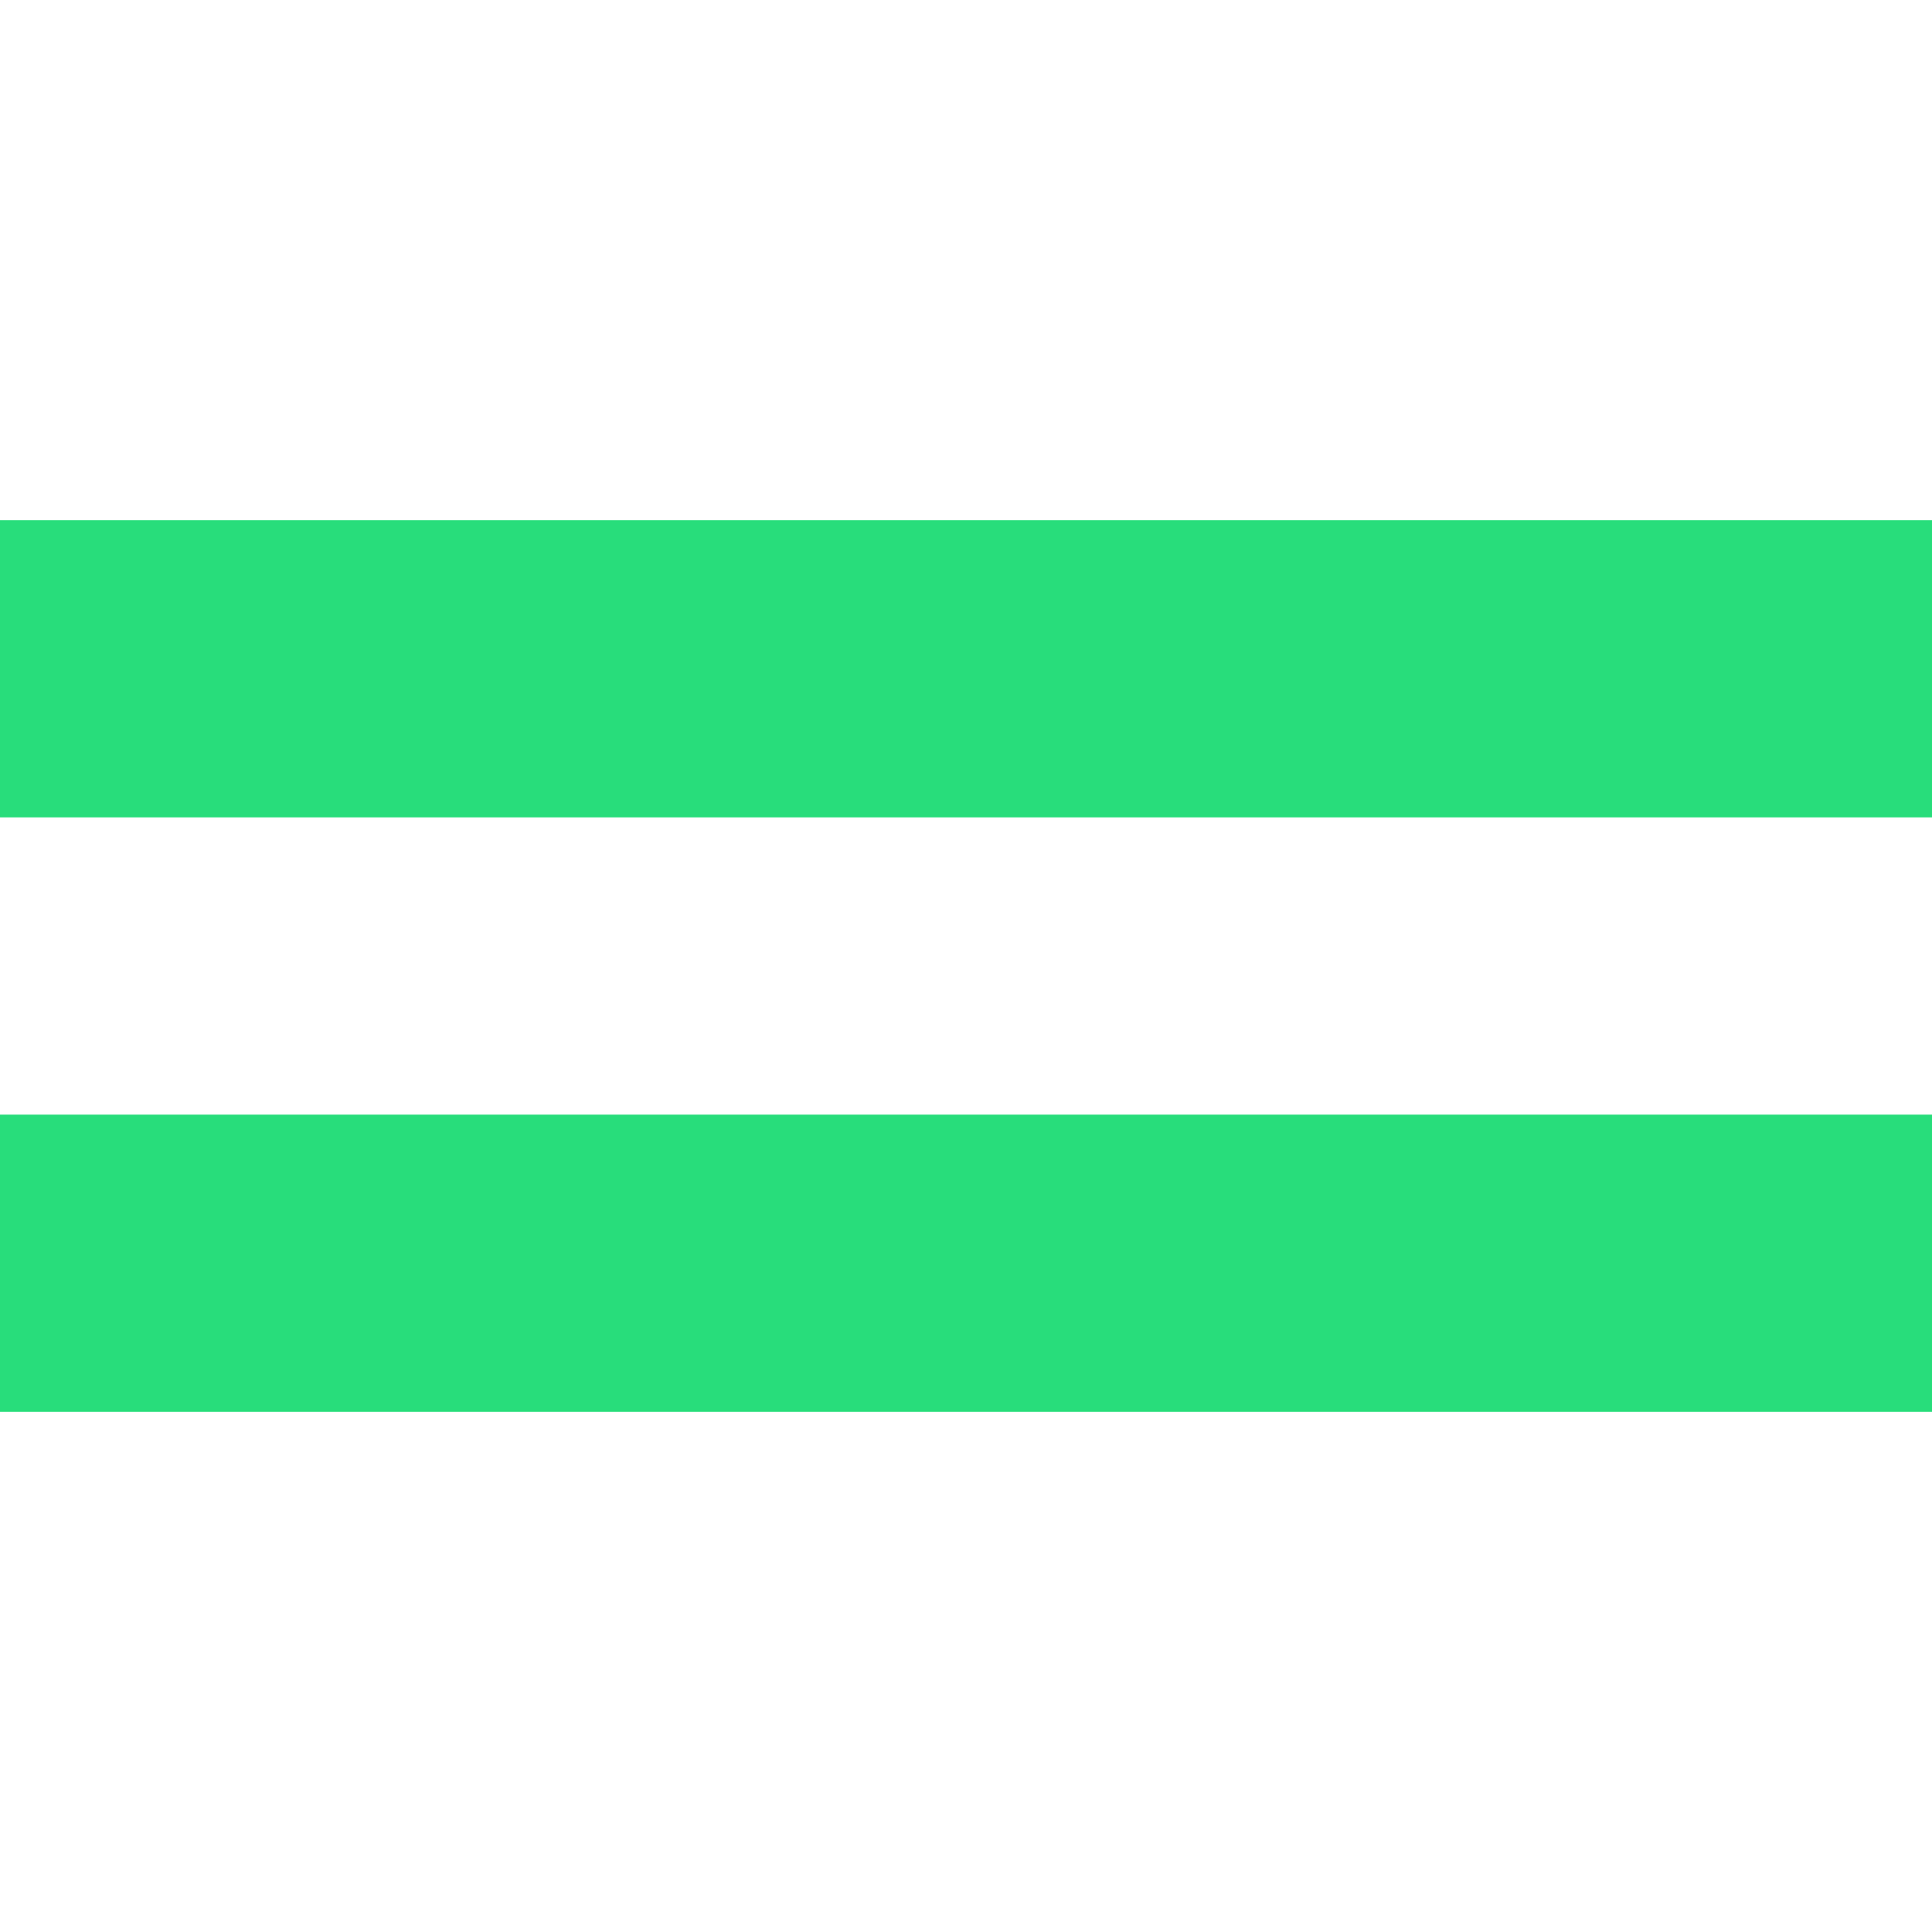
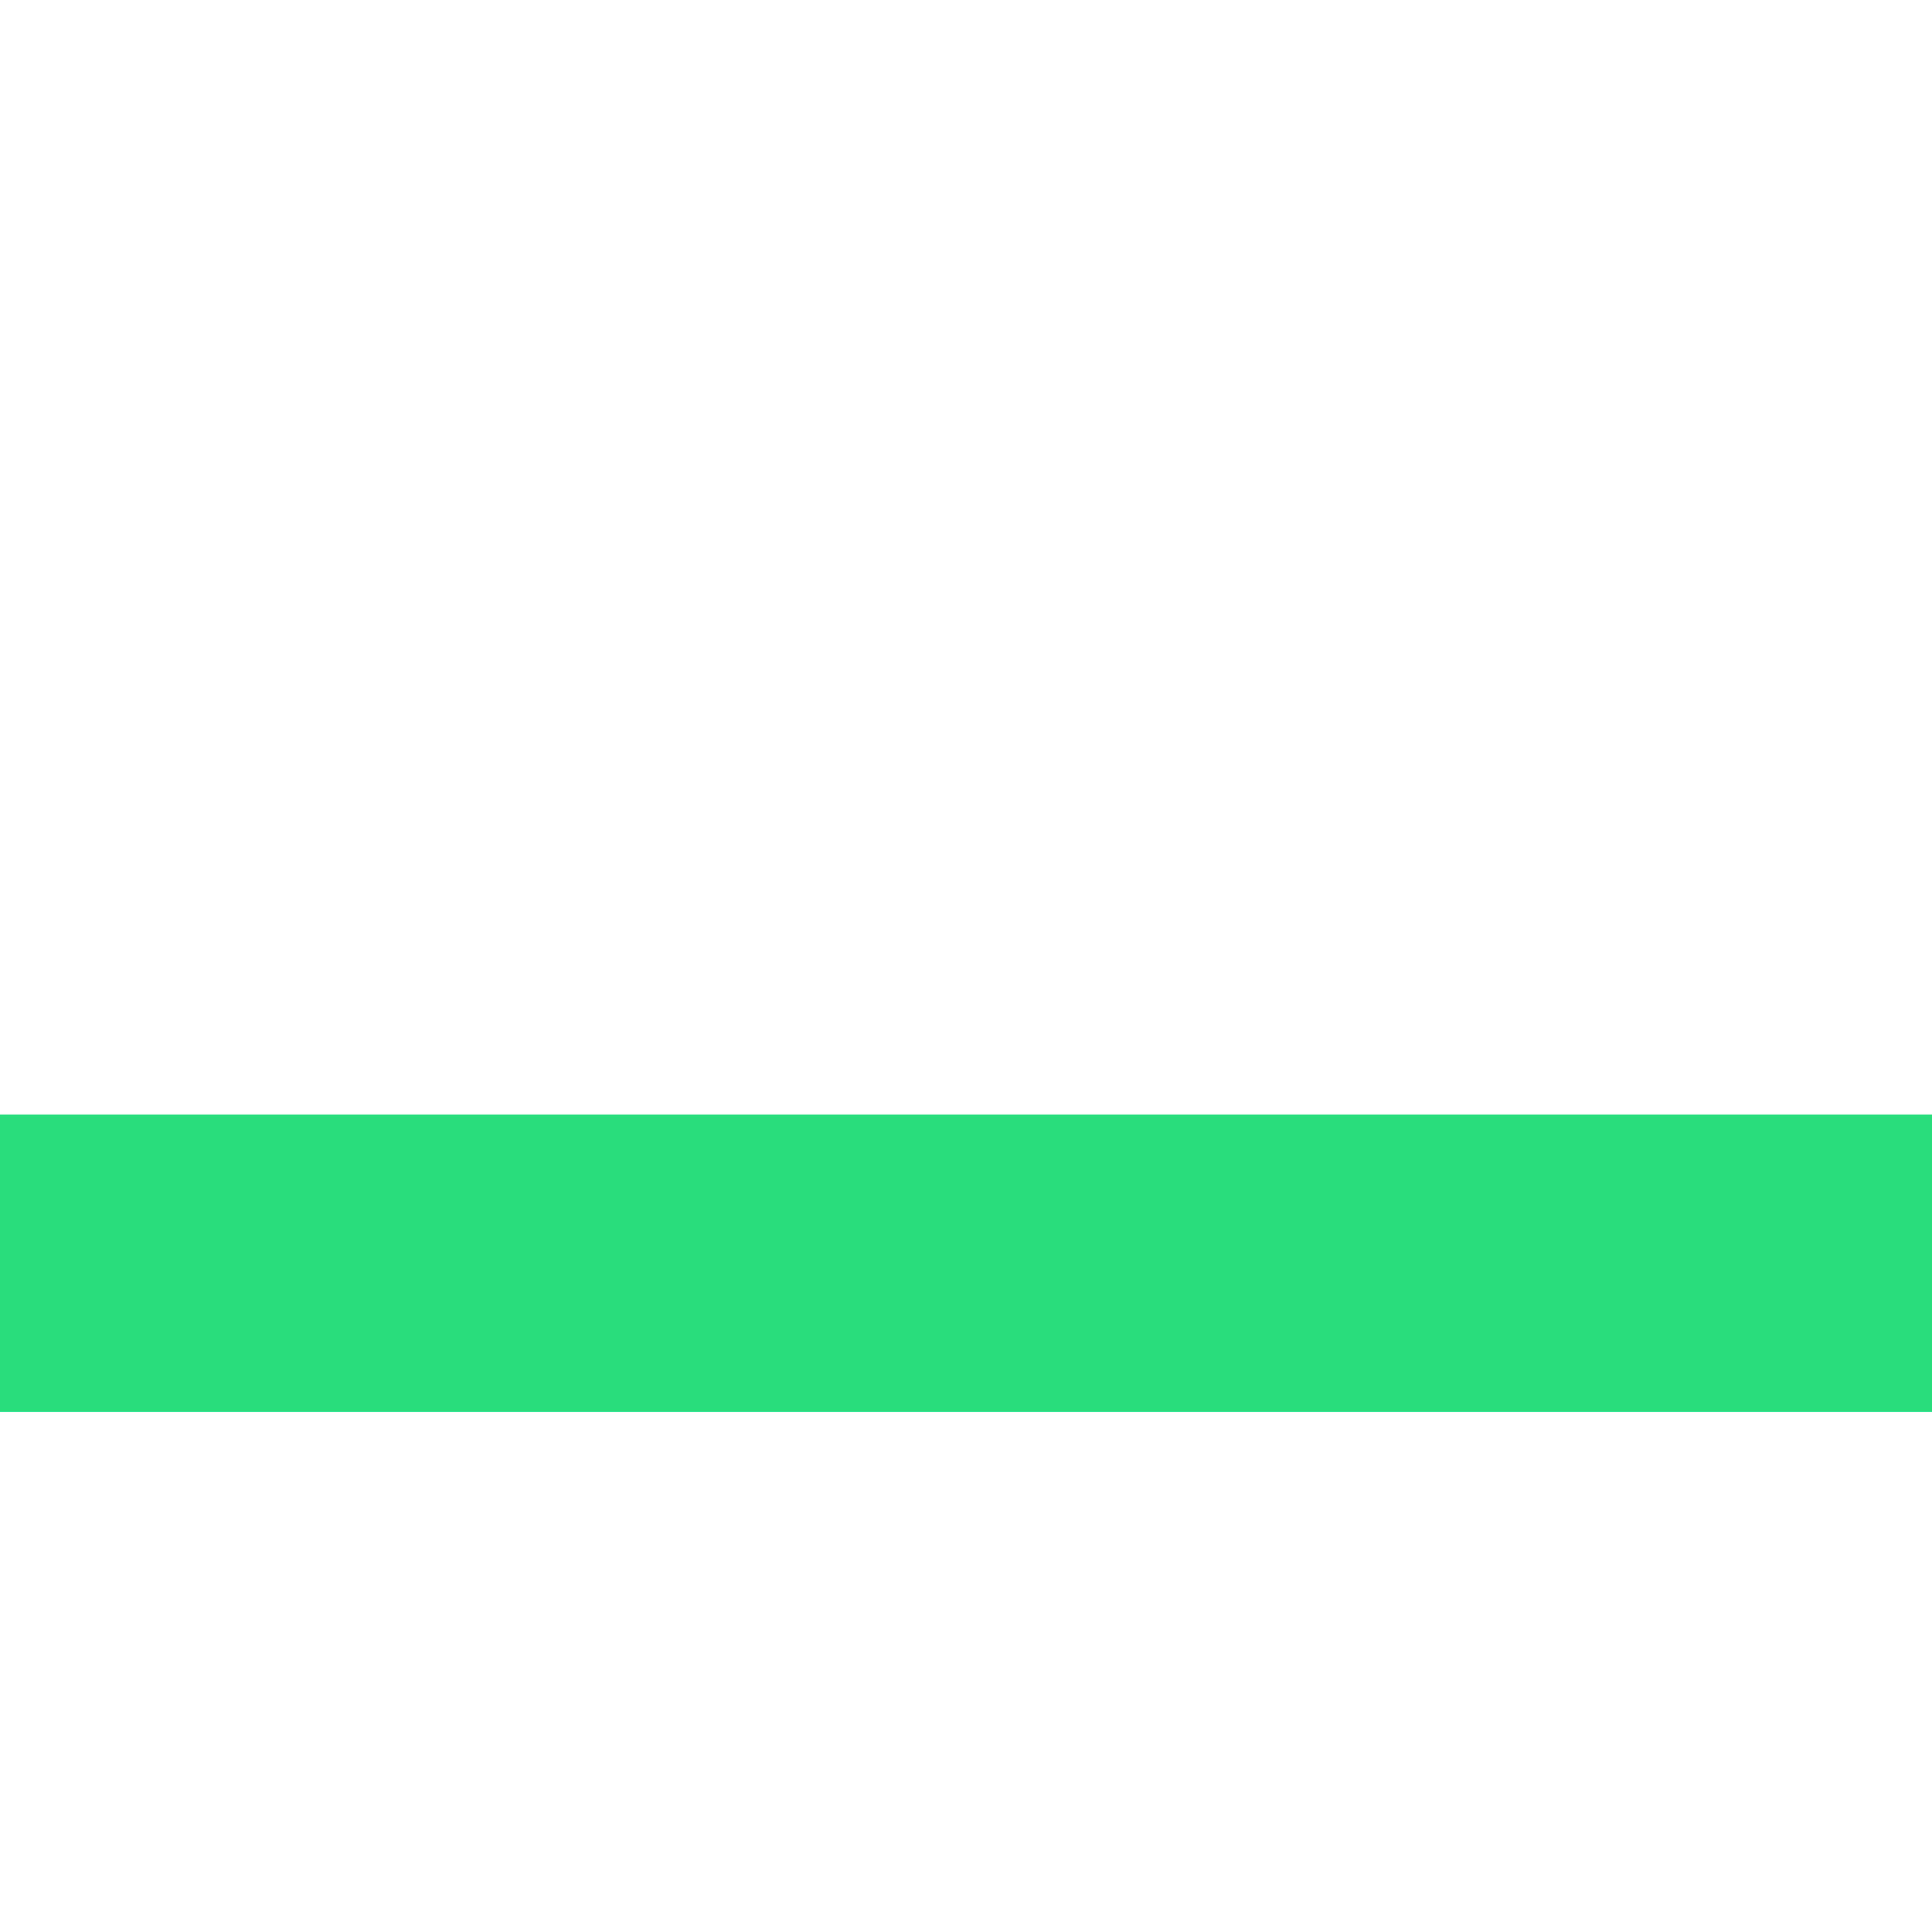
<svg xmlns="http://www.w3.org/2000/svg" width="26" height="26" viewBox="0 0 26 26" fill="none">
-   <path d="M26 7H0V11H26V7Z" fill="#28DD7B" />
  <path d="M26 15H0V19H26V15Z" fill="#28DD7B" />
</svg>